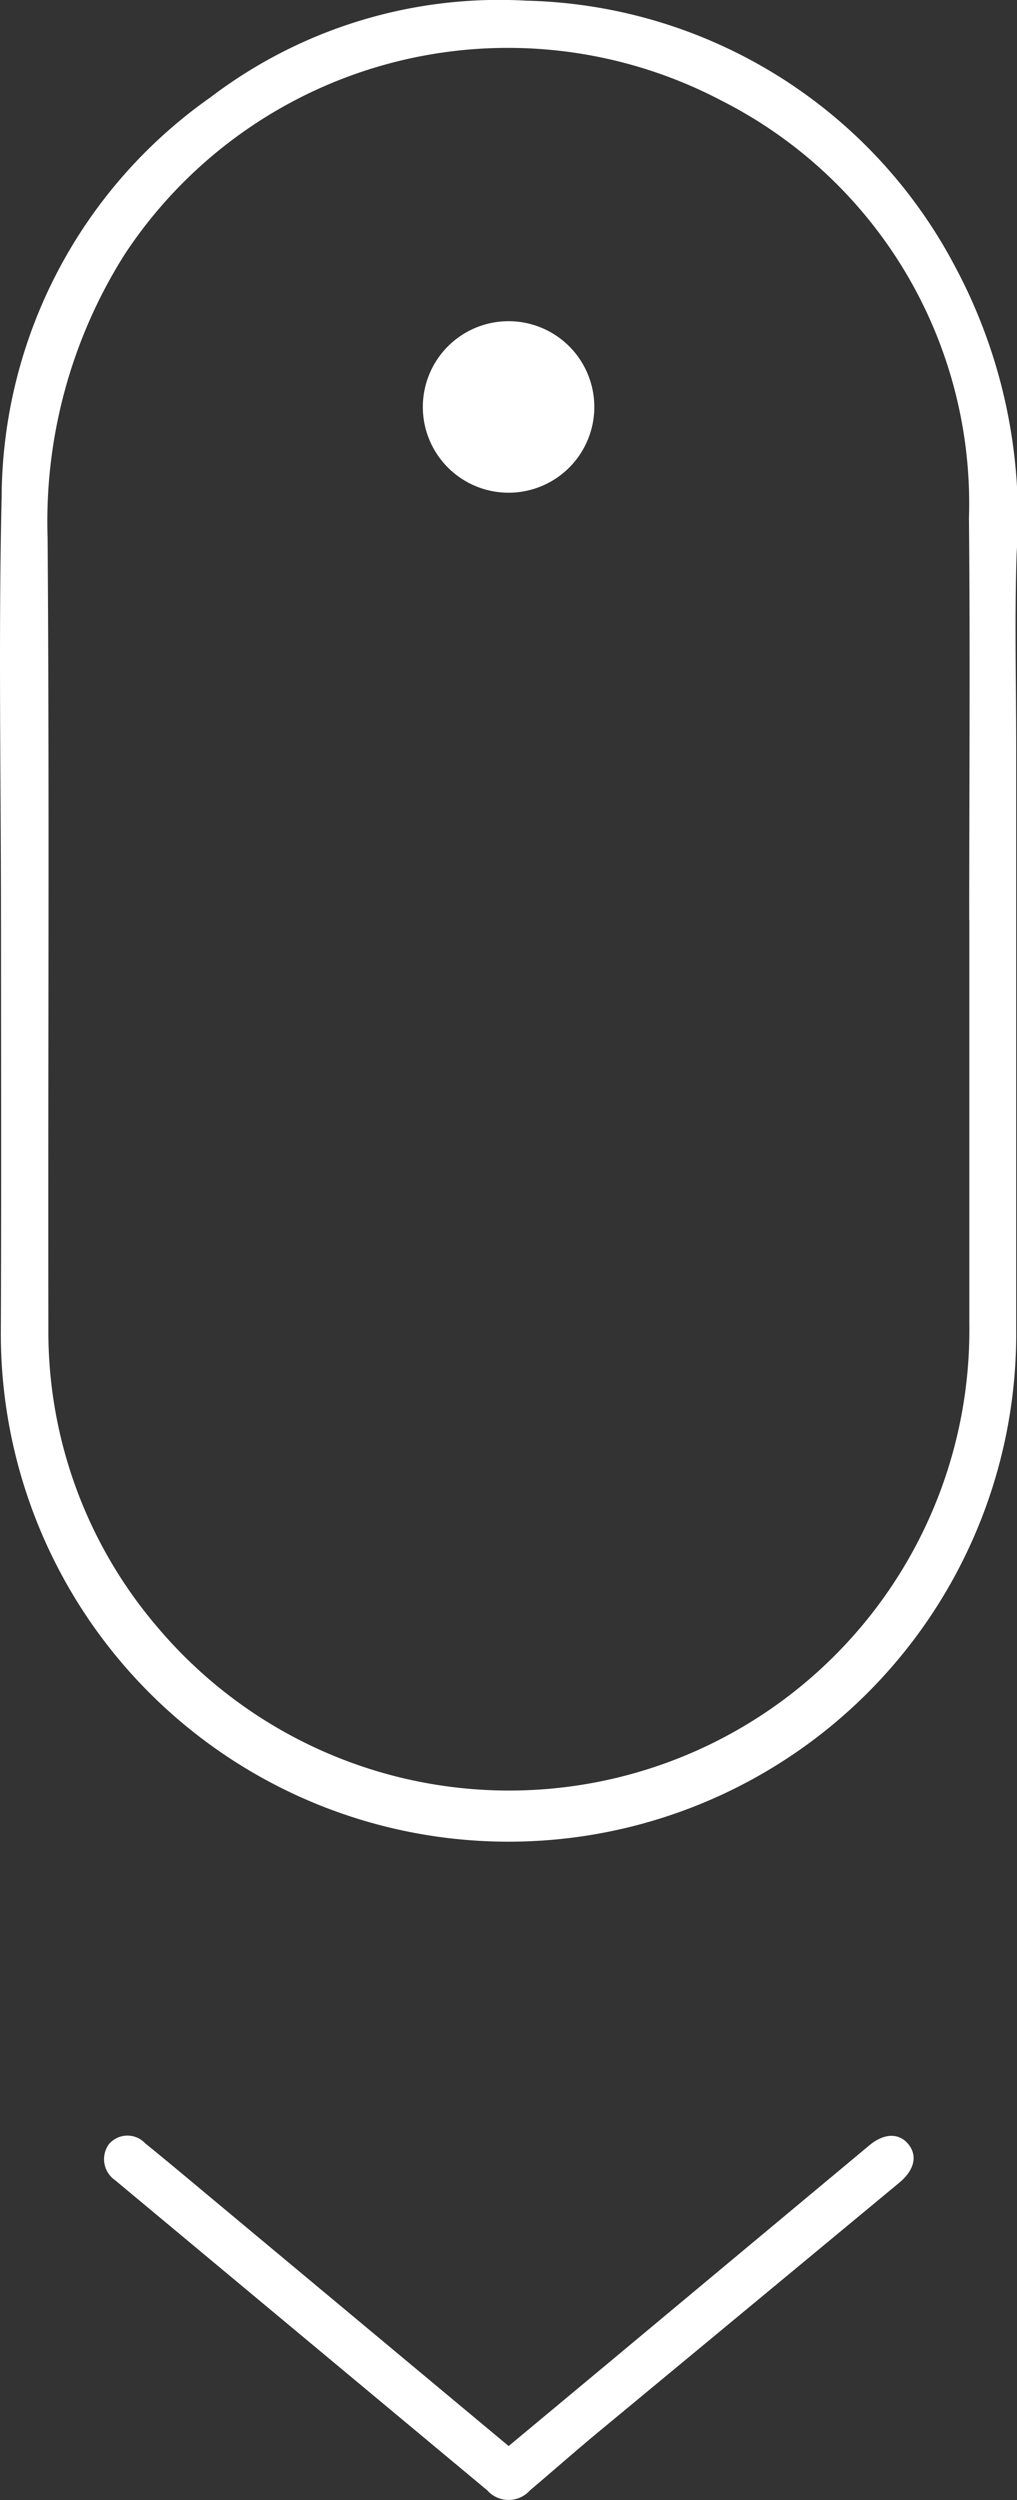
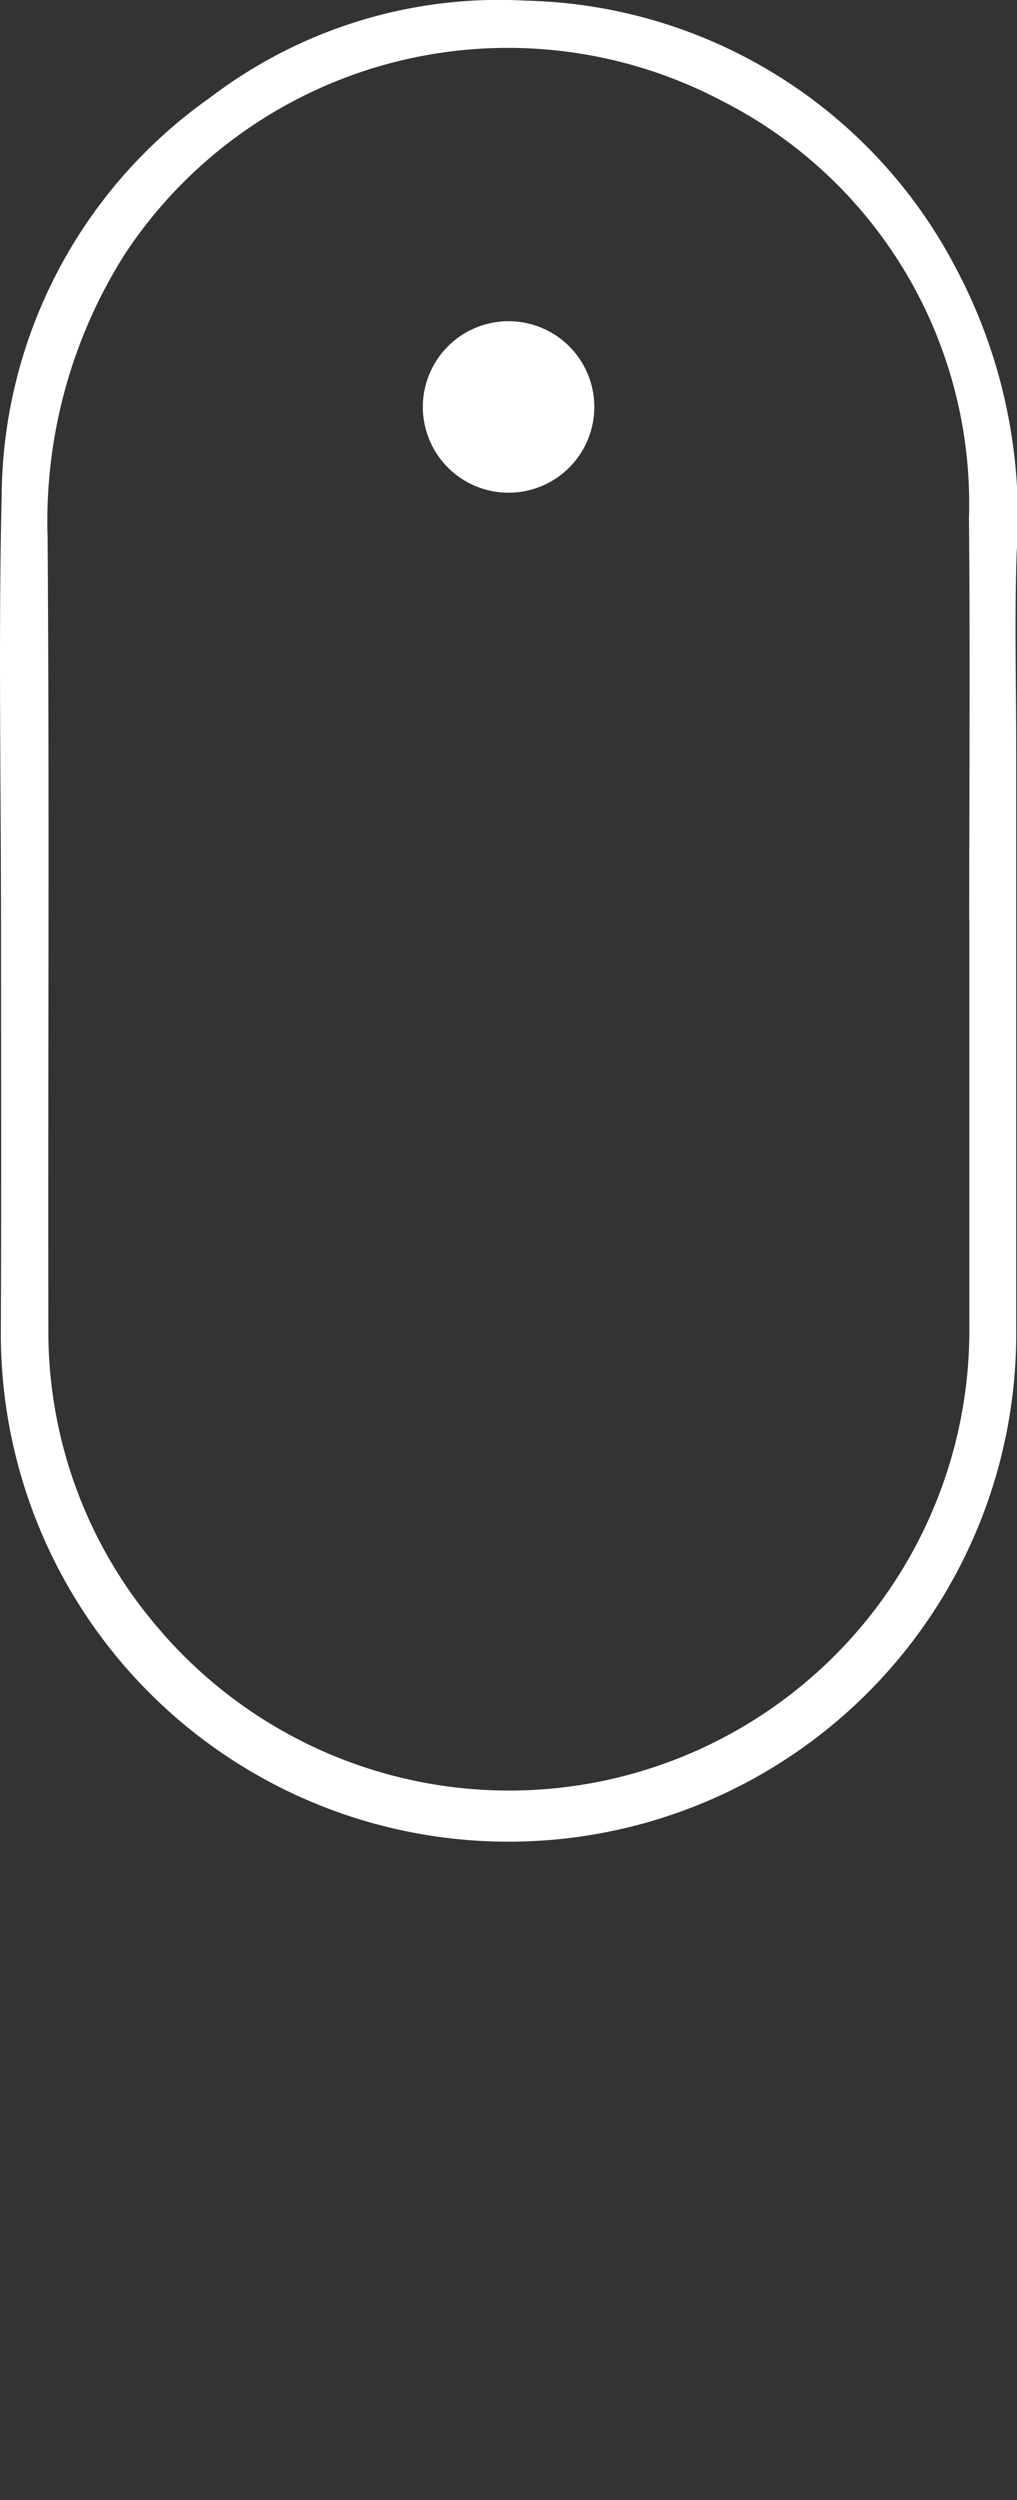
<svg xmlns="http://www.w3.org/2000/svg" width="27.604" height="67.842" viewBox="0 0 27.604 67.842">
  <rect x="0" y="0" width="27.604" height="67.842" fill="#333333" stroke="none" />
  <g id="Group_11301" data-name="Group 11301" transform="translate(19317.611 148.118)">
    <path id="Path_14210" data-name="Path 14210" d="M605.416,716.987c0-3.841-.071-7.683.018-11.522a13.329,13.329,0,0,1,5.665-10.822,12.936,12.936,0,0,1,8.566-2.625,13.5,13.5,0,0,1,11.645,7.211,14.4,14.4,0,0,1,1.672,7.792c-.056,1.763-.011,3.528-.011,5.292v15.752a13.78,13.78,0,1,1-27.559.028c.016-3.7.005-7.4.005-11.106Zm26.28-.013c0-3.64.027-7.279-.007-10.919a12.255,12.255,0,0,0-6.72-11.326,12.456,12.456,0,0,0-16.188,4.161,13.555,13.555,0,0,0-2.1,7.7c.051,7.155.008,14.31.021,21.465a12.334,12.334,0,0,0,2.966,8.106,12.492,12.492,0,0,0,22.031-8.224q0-5.483,0-10.965" transform="translate(-19923 -840.118)" fill="#fff" />
-     <path id="Path_14211" data-name="Path 14211" d="M619.192,758.378l2.838-2.363q3.477-2.9,6.956-5.8c.406-.338.812-.34,1.063-.024s.155.7-.253,1.04q-4.091,3.392-8.186,6.781c-.619.514-1.222,1.047-1.837,1.566a.774.774,0,0,1-1.158,0l-9.988-8.321c-.035-.03-.071-.059-.106-.09a.694.694,0,0,1-.179-.979.659.659,0,0,1,.986-.029c.709.575,1.406,1.163,2.107,1.747l7.757,6.467" transform="translate(-19923 -840.118)" fill="#fff" />
    <path id="Path_14212" data-name="Path 14212" d="M621.52,703.043a2.327,2.327,0,1,1-2.327-2.327,2.327,2.327,0,0,1,2.327,2.327" transform="translate(-19923 -840.118)" fill="#fff" />
  </g>
</svg>